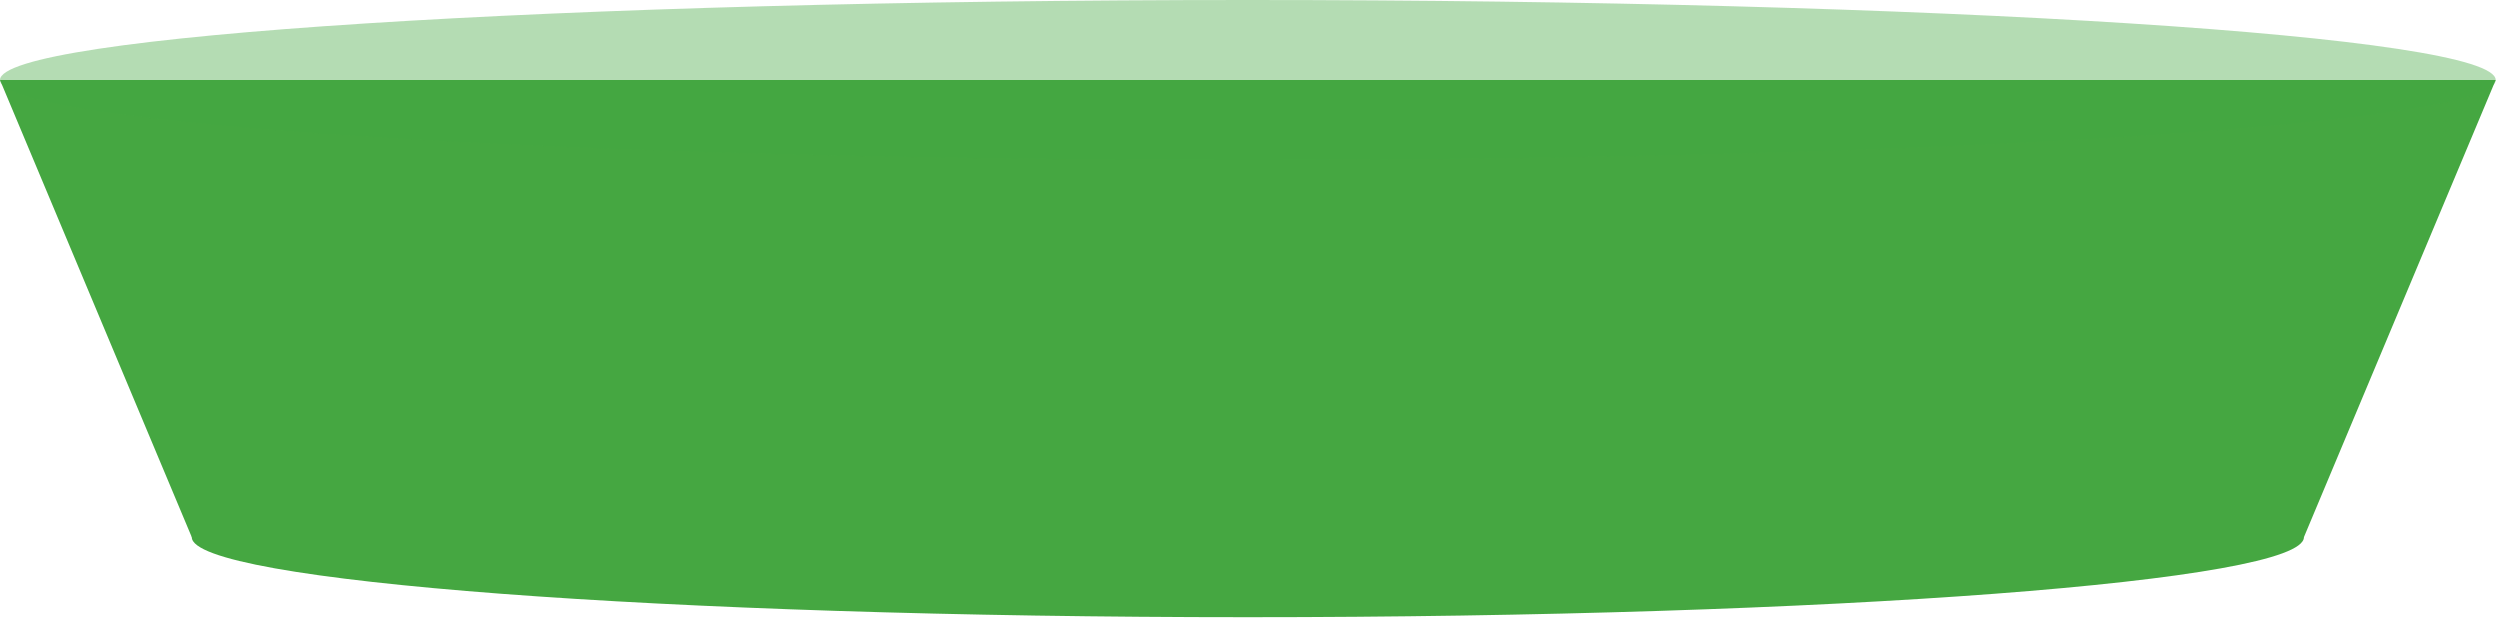
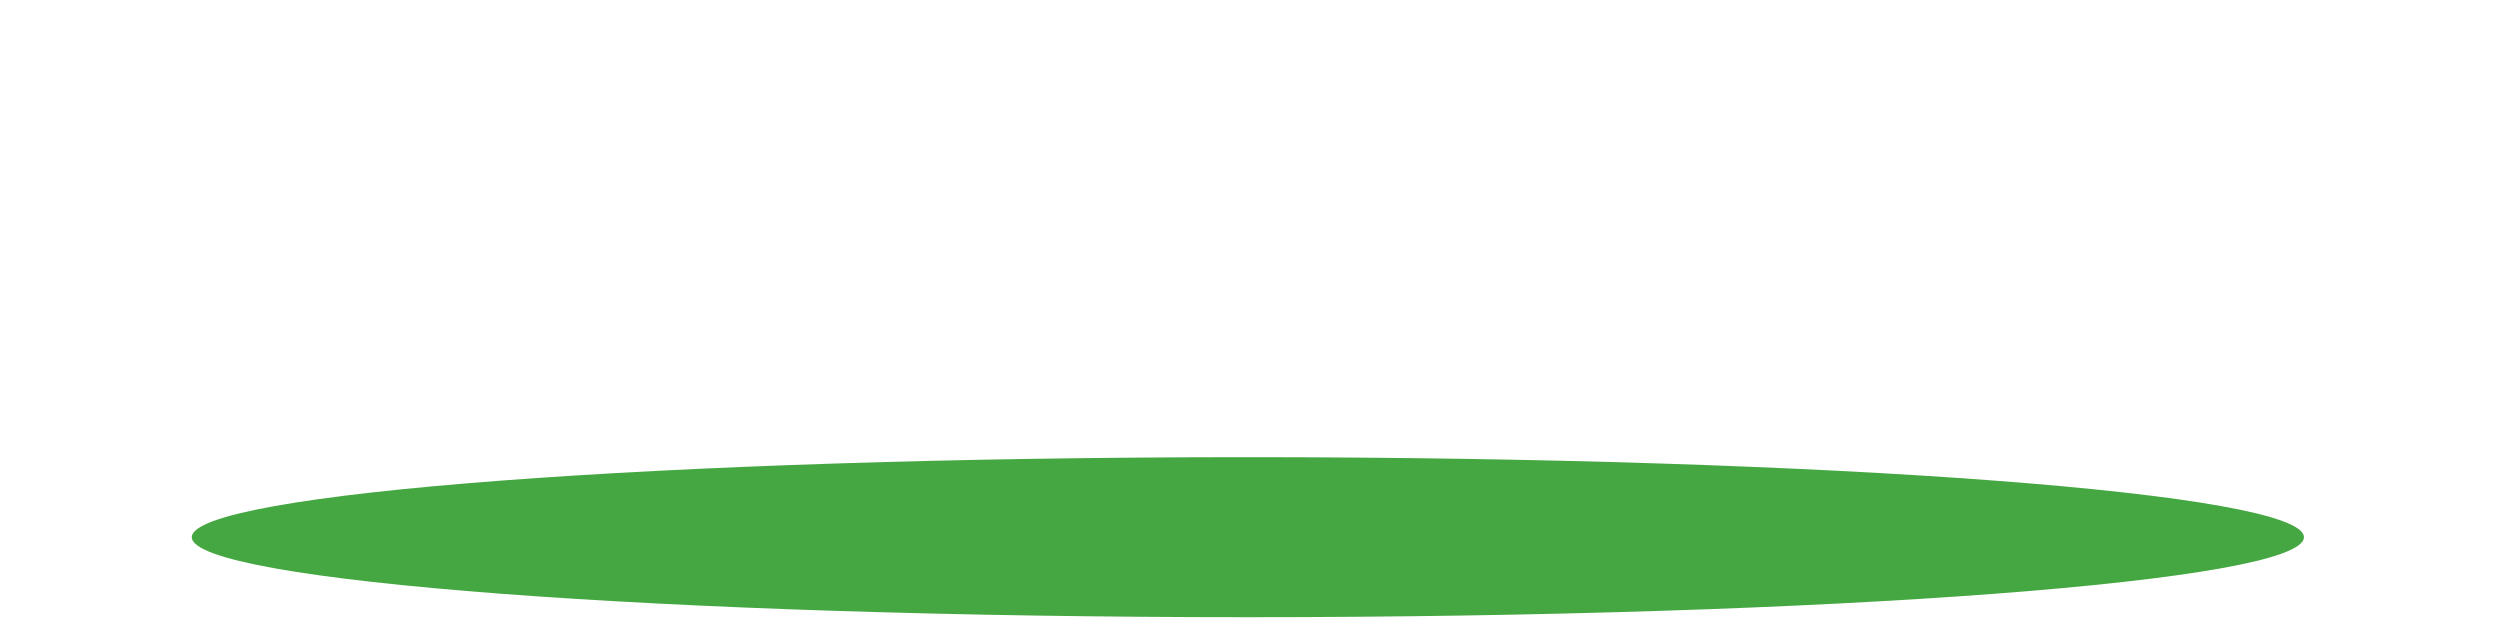
<svg xmlns="http://www.w3.org/2000/svg" width="452" height="112" viewBox="0 0 452 112" fill="none">
-   <path d="M451.221 14.466L416.547 97.123H34.674L0 14.466H451.221Z" fill="#45A741" />
-   <path d="M225.61 28.932C350.211 28.932 451.221 22.455 451.221 14.466C451.221 6.477 350.211 0 225.61 0C101.009 0 0 6.477 0 14.466C0 22.455 101.009 28.932 225.61 28.932Z" fill="#45A741" fill-opacity="0.4" />
  <path d="M225.612 111.589C331.063 111.589 416.549 105.113 416.549 97.124C416.549 89.134 331.063 82.657 225.612 82.657C120.161 82.657 34.676 89.134 34.676 97.124C34.676 105.113 120.161 111.589 225.612 111.589Z" fill="#45A741" />
</svg>